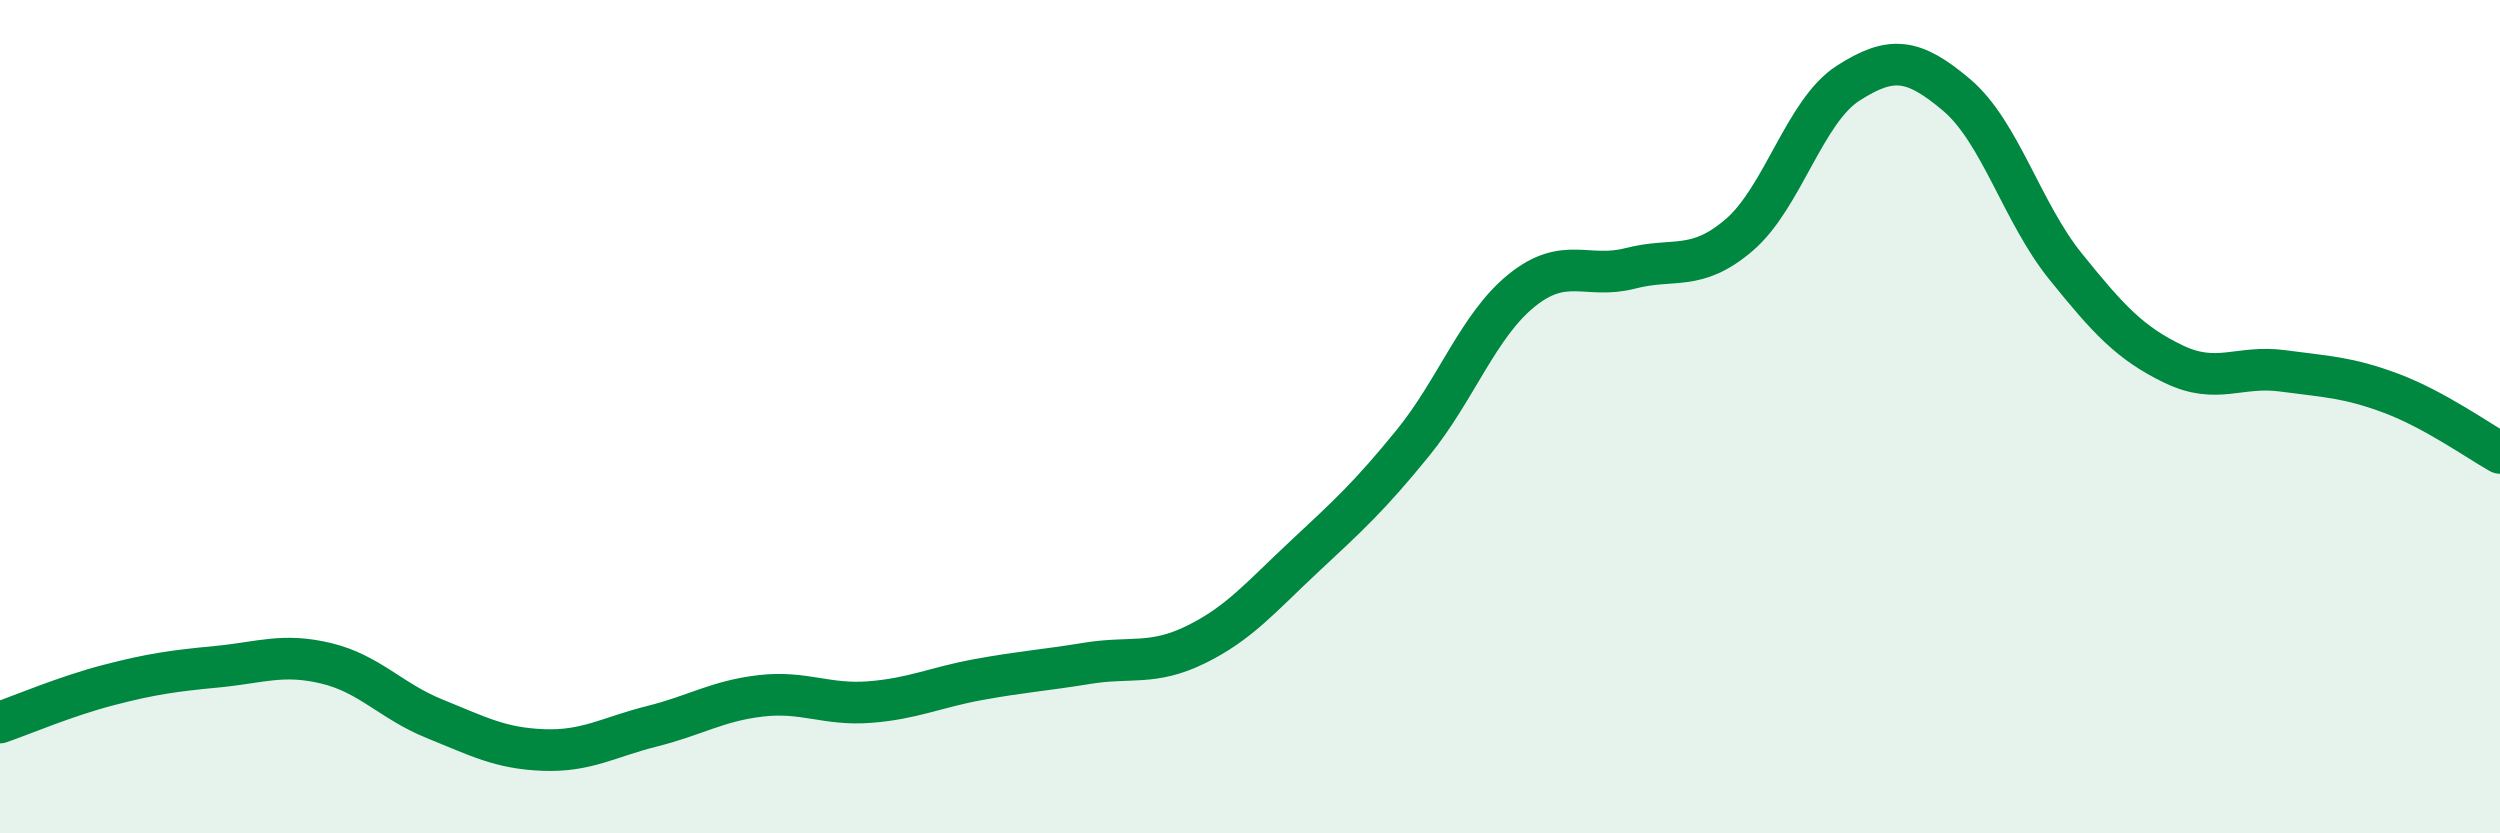
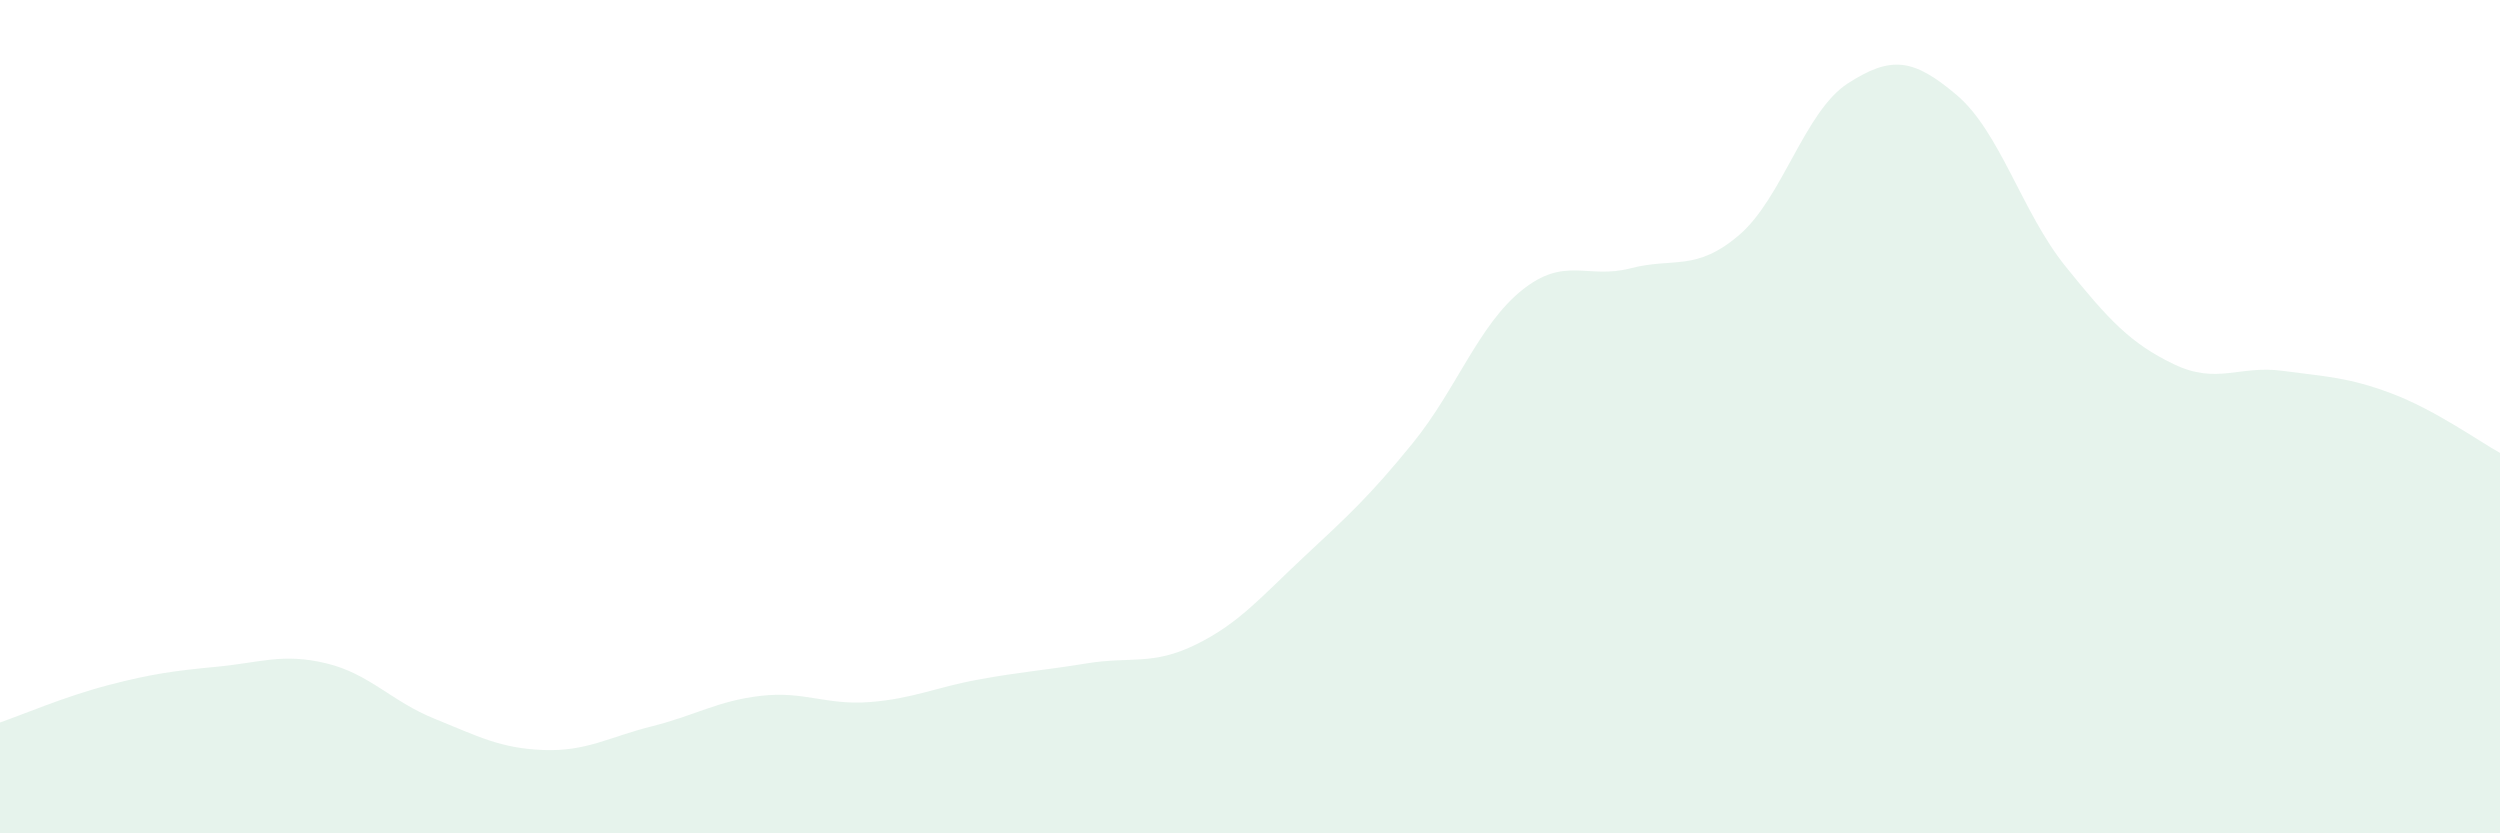
<svg xmlns="http://www.w3.org/2000/svg" width="60" height="20" viewBox="0 0 60 20">
  <path d="M 0,17.34 C 0.52,17.16 1.57,16.71 2.61,16.44 C 3.65,16.17 4.18,16.1 5.22,16 C 6.26,15.9 6.79,15.67 7.83,15.92 C 8.87,16.17 9.39,16.83 10.43,17.25 C 11.47,17.67 12,17.96 13.04,18 C 14.08,18.04 14.61,17.69 15.65,17.43 C 16.69,17.17 17.22,16.82 18.26,16.7 C 19.3,16.58 19.83,16.93 20.87,16.85 C 21.91,16.77 22.44,16.5 23.48,16.31 C 24.52,16.12 25.05,16.09 26.09,15.92 C 27.13,15.75 27.66,15.98 28.7,15.47 C 29.74,14.96 30.26,14.33 31.3,13.36 C 32.34,12.39 32.87,11.91 33.91,10.63 C 34.95,9.35 35.48,7.81 36.52,6.97 C 37.56,6.13 38.09,6.71 39.13,6.44 C 40.17,6.17 40.7,6.53 41.74,5.64 C 42.78,4.75 43.31,2.67 44.35,2 C 45.39,1.33 45.92,1.4 46.96,2.28 C 48,3.16 48.53,5.1 49.57,6.39 C 50.61,7.68 51.13,8.24 52.17,8.74 C 53.21,9.24 53.74,8.76 54.78,8.9 C 55.82,9.04 56.35,9.05 57.39,9.44 C 58.43,9.83 59.48,10.58 60,10.87L60 20L0 20Z" fill="#008740" opacity="0.1" stroke-linecap="round" stroke-linejoin="round" />
-   <path d="M 0,17.34 C 0.52,17.16 1.57,16.71 2.61,16.44 C 3.65,16.17 4.18,16.1 5.22,16 C 6.26,15.9 6.79,15.67 7.83,15.92 C 8.87,16.17 9.39,16.83 10.43,17.25 C 11.47,17.67 12,17.96 13.04,18 C 14.08,18.04 14.61,17.69 15.65,17.43 C 16.69,17.17 17.22,16.82 18.26,16.7 C 19.3,16.58 19.83,16.93 20.87,16.85 C 21.91,16.77 22.44,16.5 23.48,16.31 C 24.52,16.12 25.05,16.09 26.09,15.92 C 27.13,15.75 27.66,15.98 28.7,15.47 C 29.74,14.96 30.26,14.33 31.3,13.36 C 32.34,12.39 32.87,11.91 33.91,10.63 C 34.95,9.35 35.48,7.81 36.52,6.97 C 37.56,6.13 38.09,6.71 39.13,6.44 C 40.17,6.17 40.7,6.53 41.74,5.64 C 42.78,4.75 43.31,2.67 44.35,2 C 45.39,1.33 45.92,1.4 46.96,2.28 C 48,3.16 48.53,5.1 49.57,6.39 C 50.61,7.68 51.13,8.24 52.17,8.74 C 53.21,9.24 53.74,8.76 54.78,8.9 C 55.82,9.04 56.35,9.05 57.39,9.44 C 58.43,9.83 59.48,10.58 60,10.87" stroke="#008740" stroke-width="1" fill="none" stroke-linecap="round" stroke-linejoin="round" />
</svg>